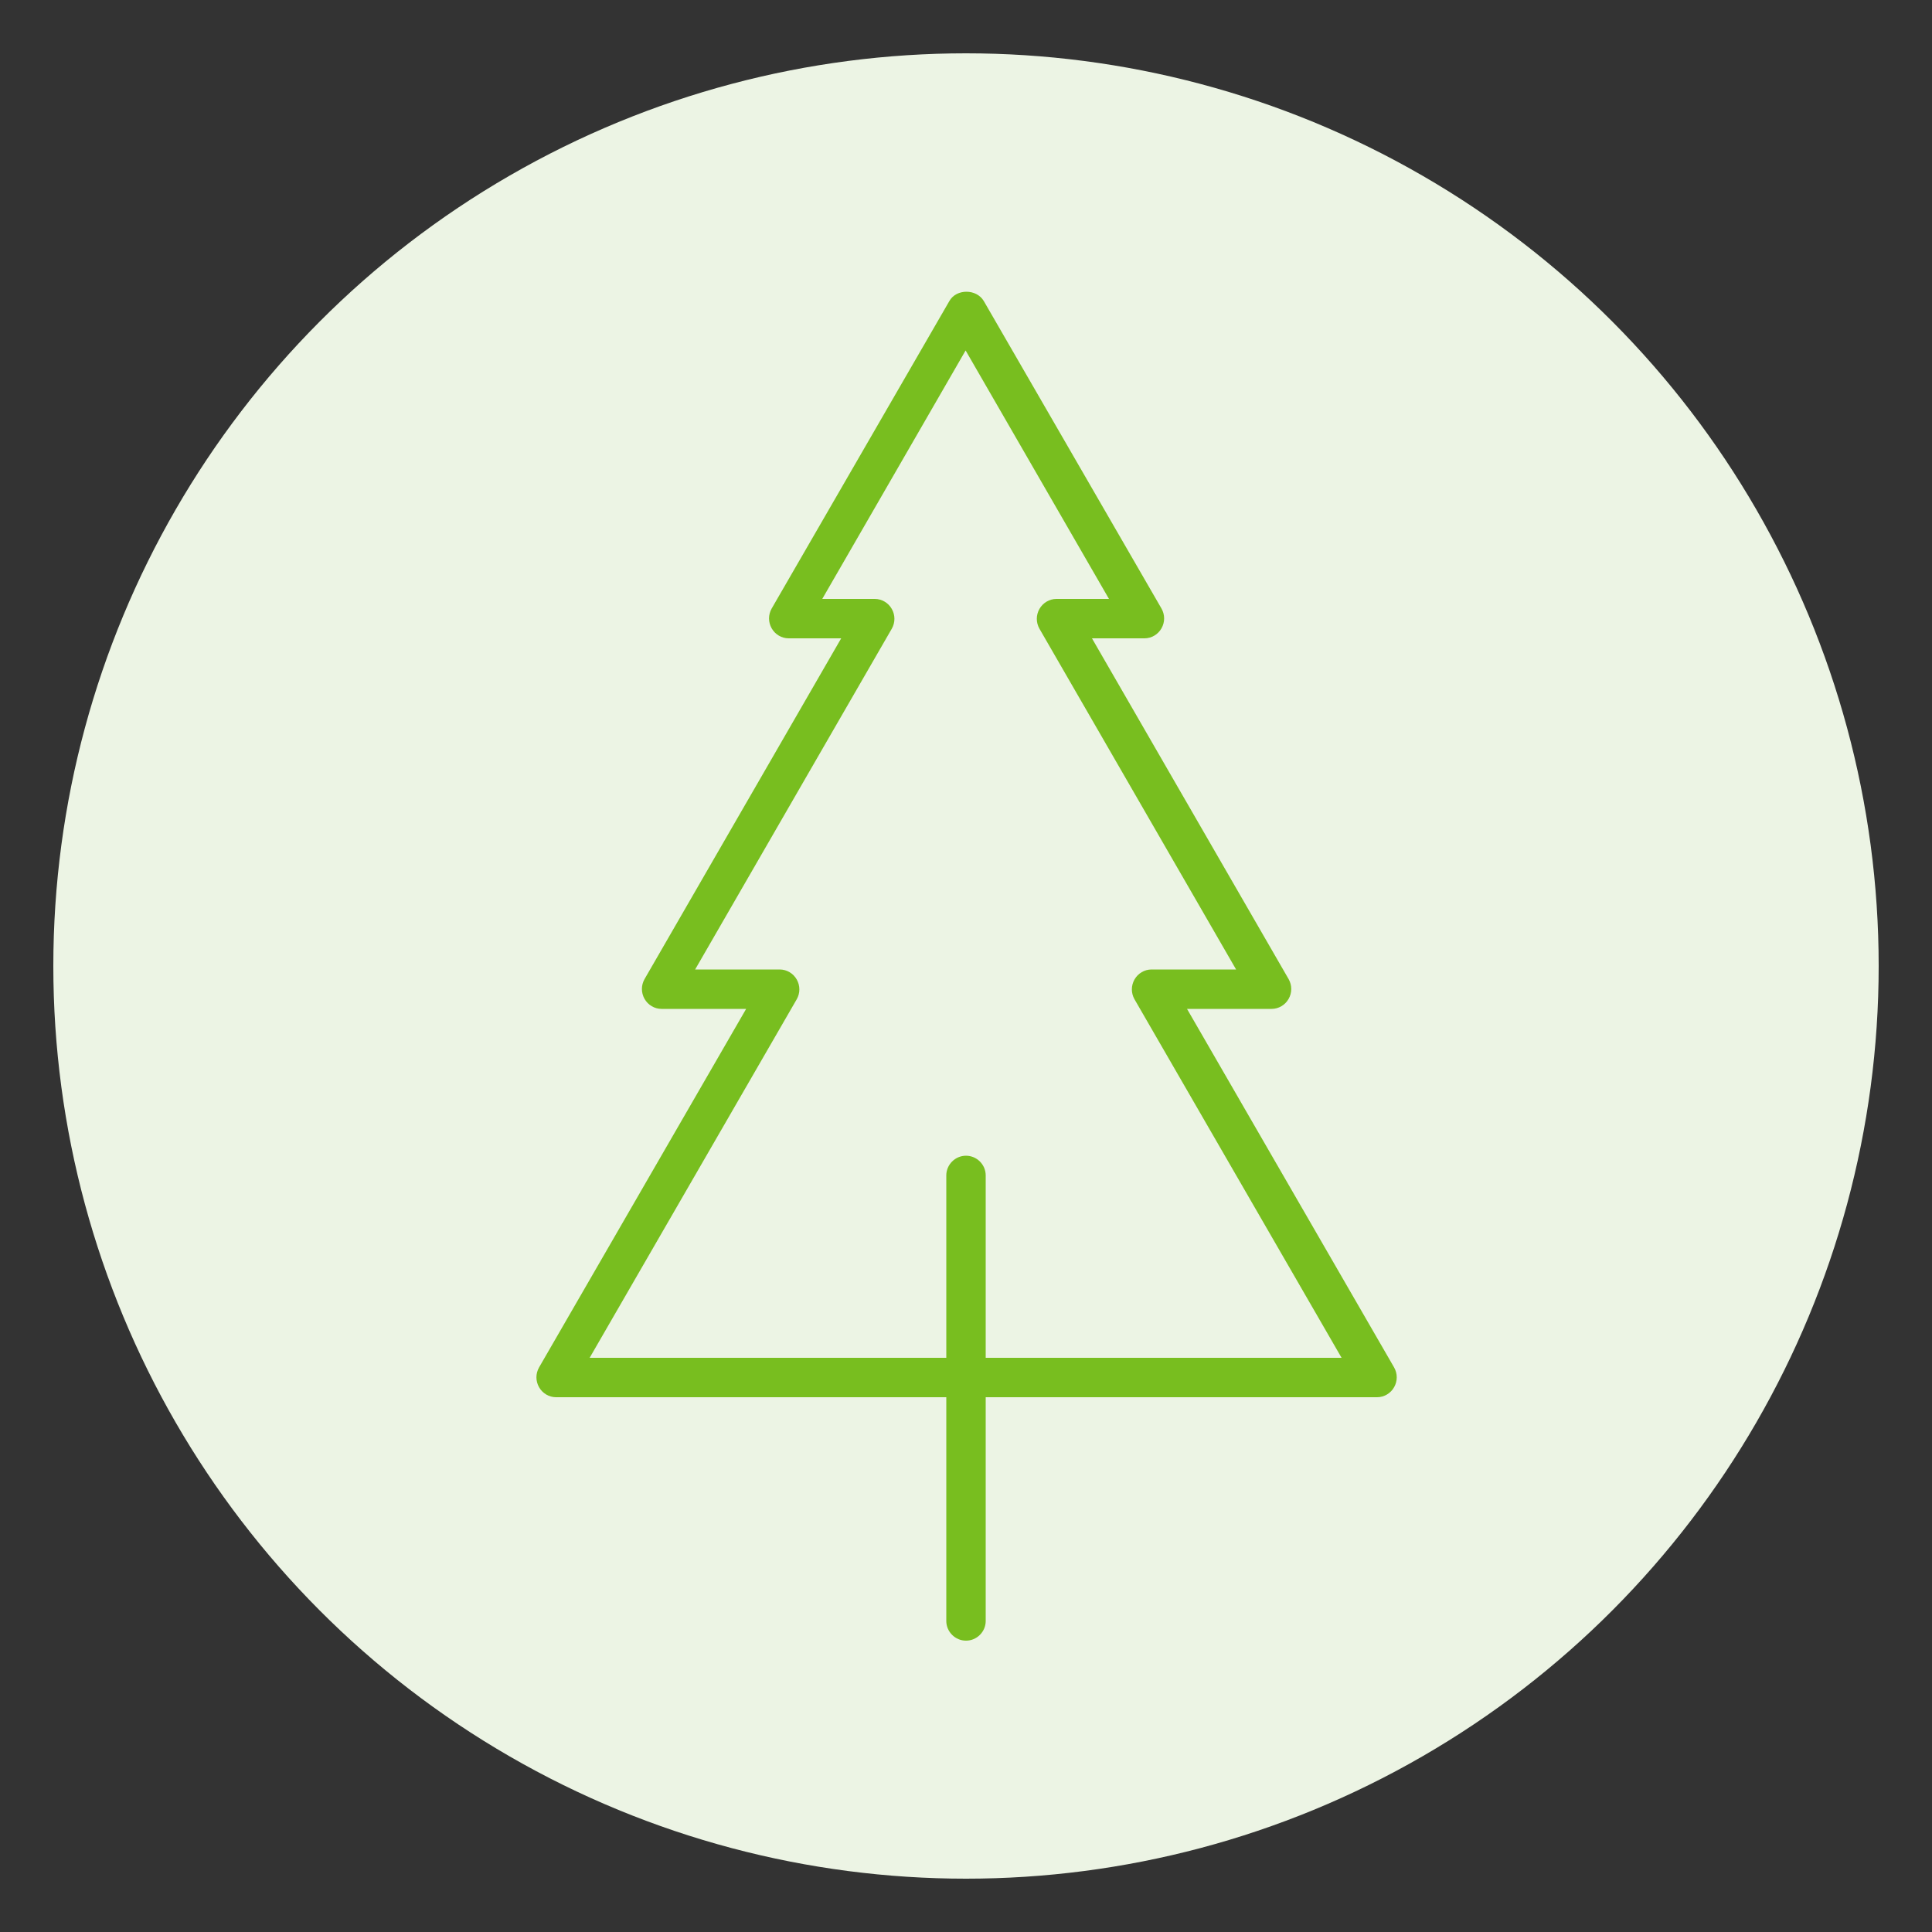
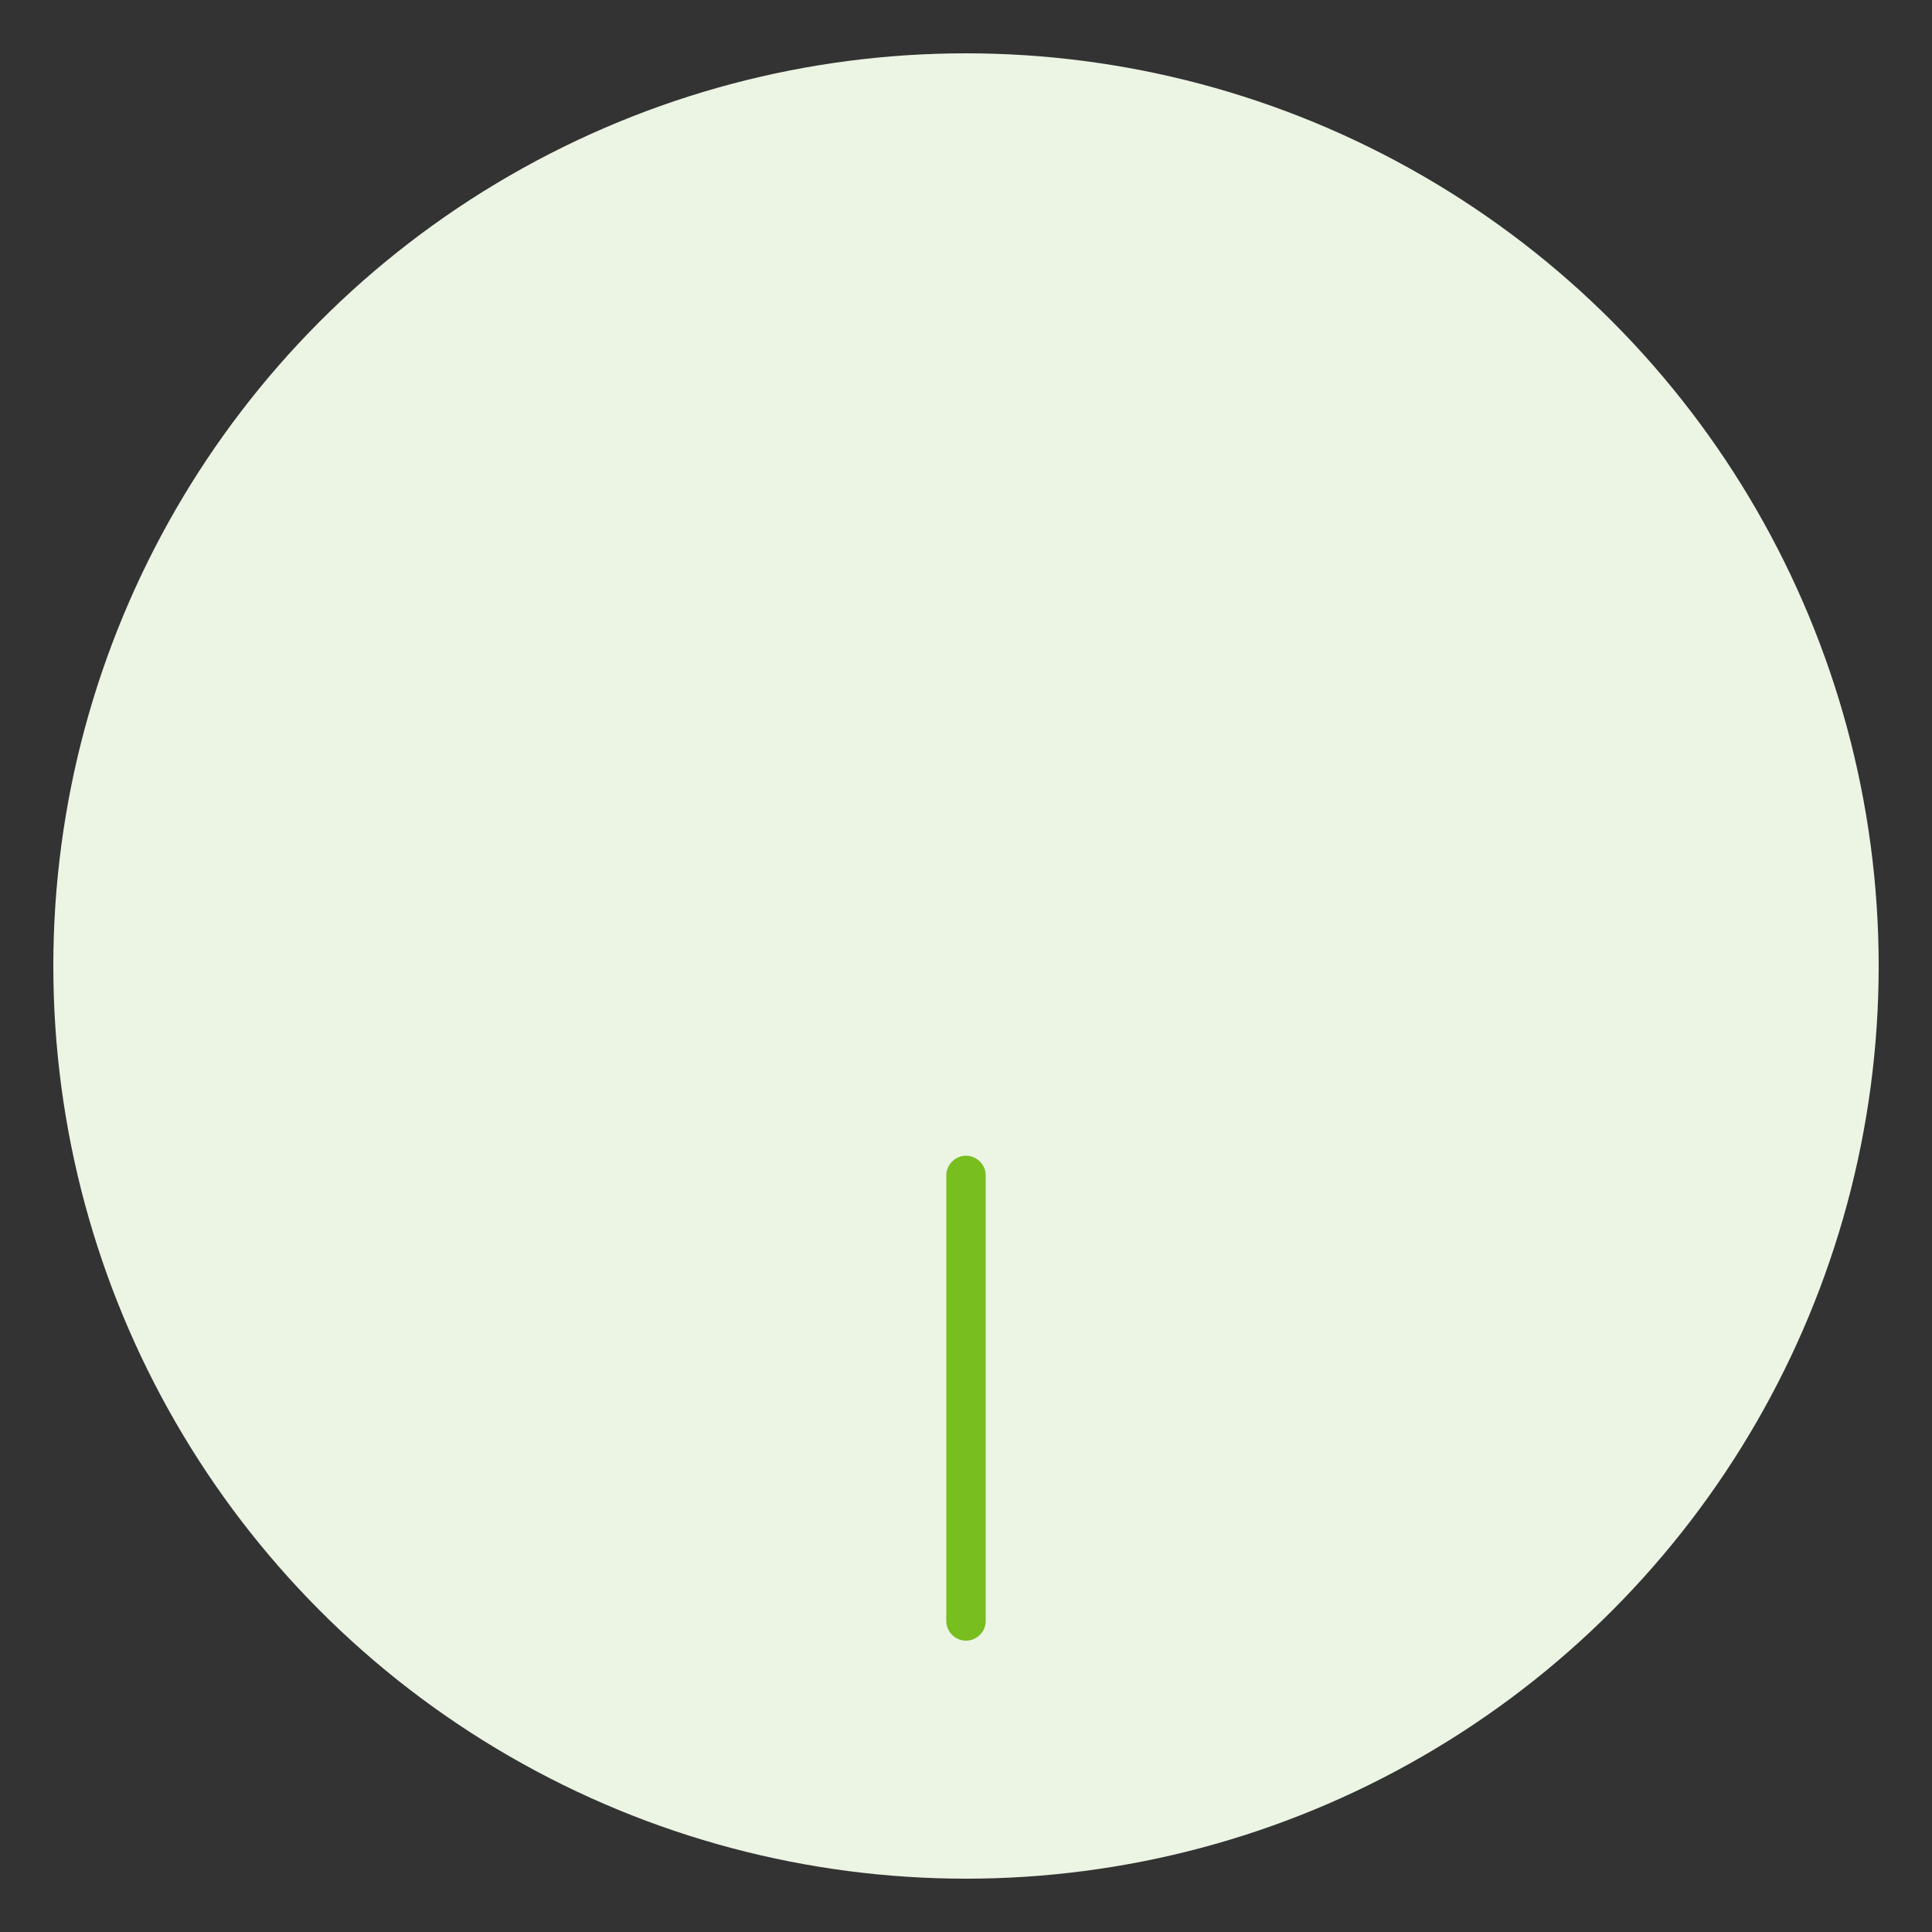
<svg xmlns="http://www.w3.org/2000/svg" id="Layer_1" viewBox="0 0 50 50">
  <rect x="0" y="0" width="50" height="50" fill="#333333" stroke="none" />
  <defs>
    <style> .cls-1 { fill: #ecf4e4; } .cls-2 { fill: #78be1f; } </style>
  </defs>
  <circle class="cls-1" cx="25" cy="25" r="23.62" />
  <g>
-     <path class="cls-2" d="M35.61,36.16H14.39c-.18,0-.35-.1-.44-.26-.09-.16-.09-.35,0-.51l5.36-9.28h-2.19c-.18,0-.35-.1-.44-.26-.09-.16-.09-.35,0-.51l5.09-8.82h-1.36c-.18,0-.35-.1-.44-.26-.09-.16-.09-.35,0-.51l4.6-7.96c.18-.32.7-.32.89,0l4.6,7.96c.09.16.09.35,0,.51-.09.16-.26.26-.44.26h-1.36l5.09,8.82c.09.16.09.35,0,.51-.09.16-.26.26-.44.26h-2.19l5.36,9.28c.09.16.09.35,0,.51-.09.16-.26.26-.44.26ZM15.28,35.14h19.44l-5.36-9.28c-.09-.16-.09-.35,0-.51.09-.16.26-.26.44-.26h2.19l-5.09-8.82c-.09-.16-.09-.35,0-.51.09-.16.26-.26.44-.26h1.36l-3.71-6.43-3.71,6.43h1.36c.18,0,.35.1.44.26.09.16.09.35,0,.51l-5.09,8.82h2.19c.18,0,.35.1.44.26.09.16.09.35,0,.51l-5.36,9.28Z" />
    <path class="cls-2" d="M25,42.46c-.28,0-.51-.23-.51-.51v-11.53c0-.28.23-.51.51-.51s.51.23.51.51v11.53c0,.28-.23.51-.51.51Z" />
  </g>
</svg>